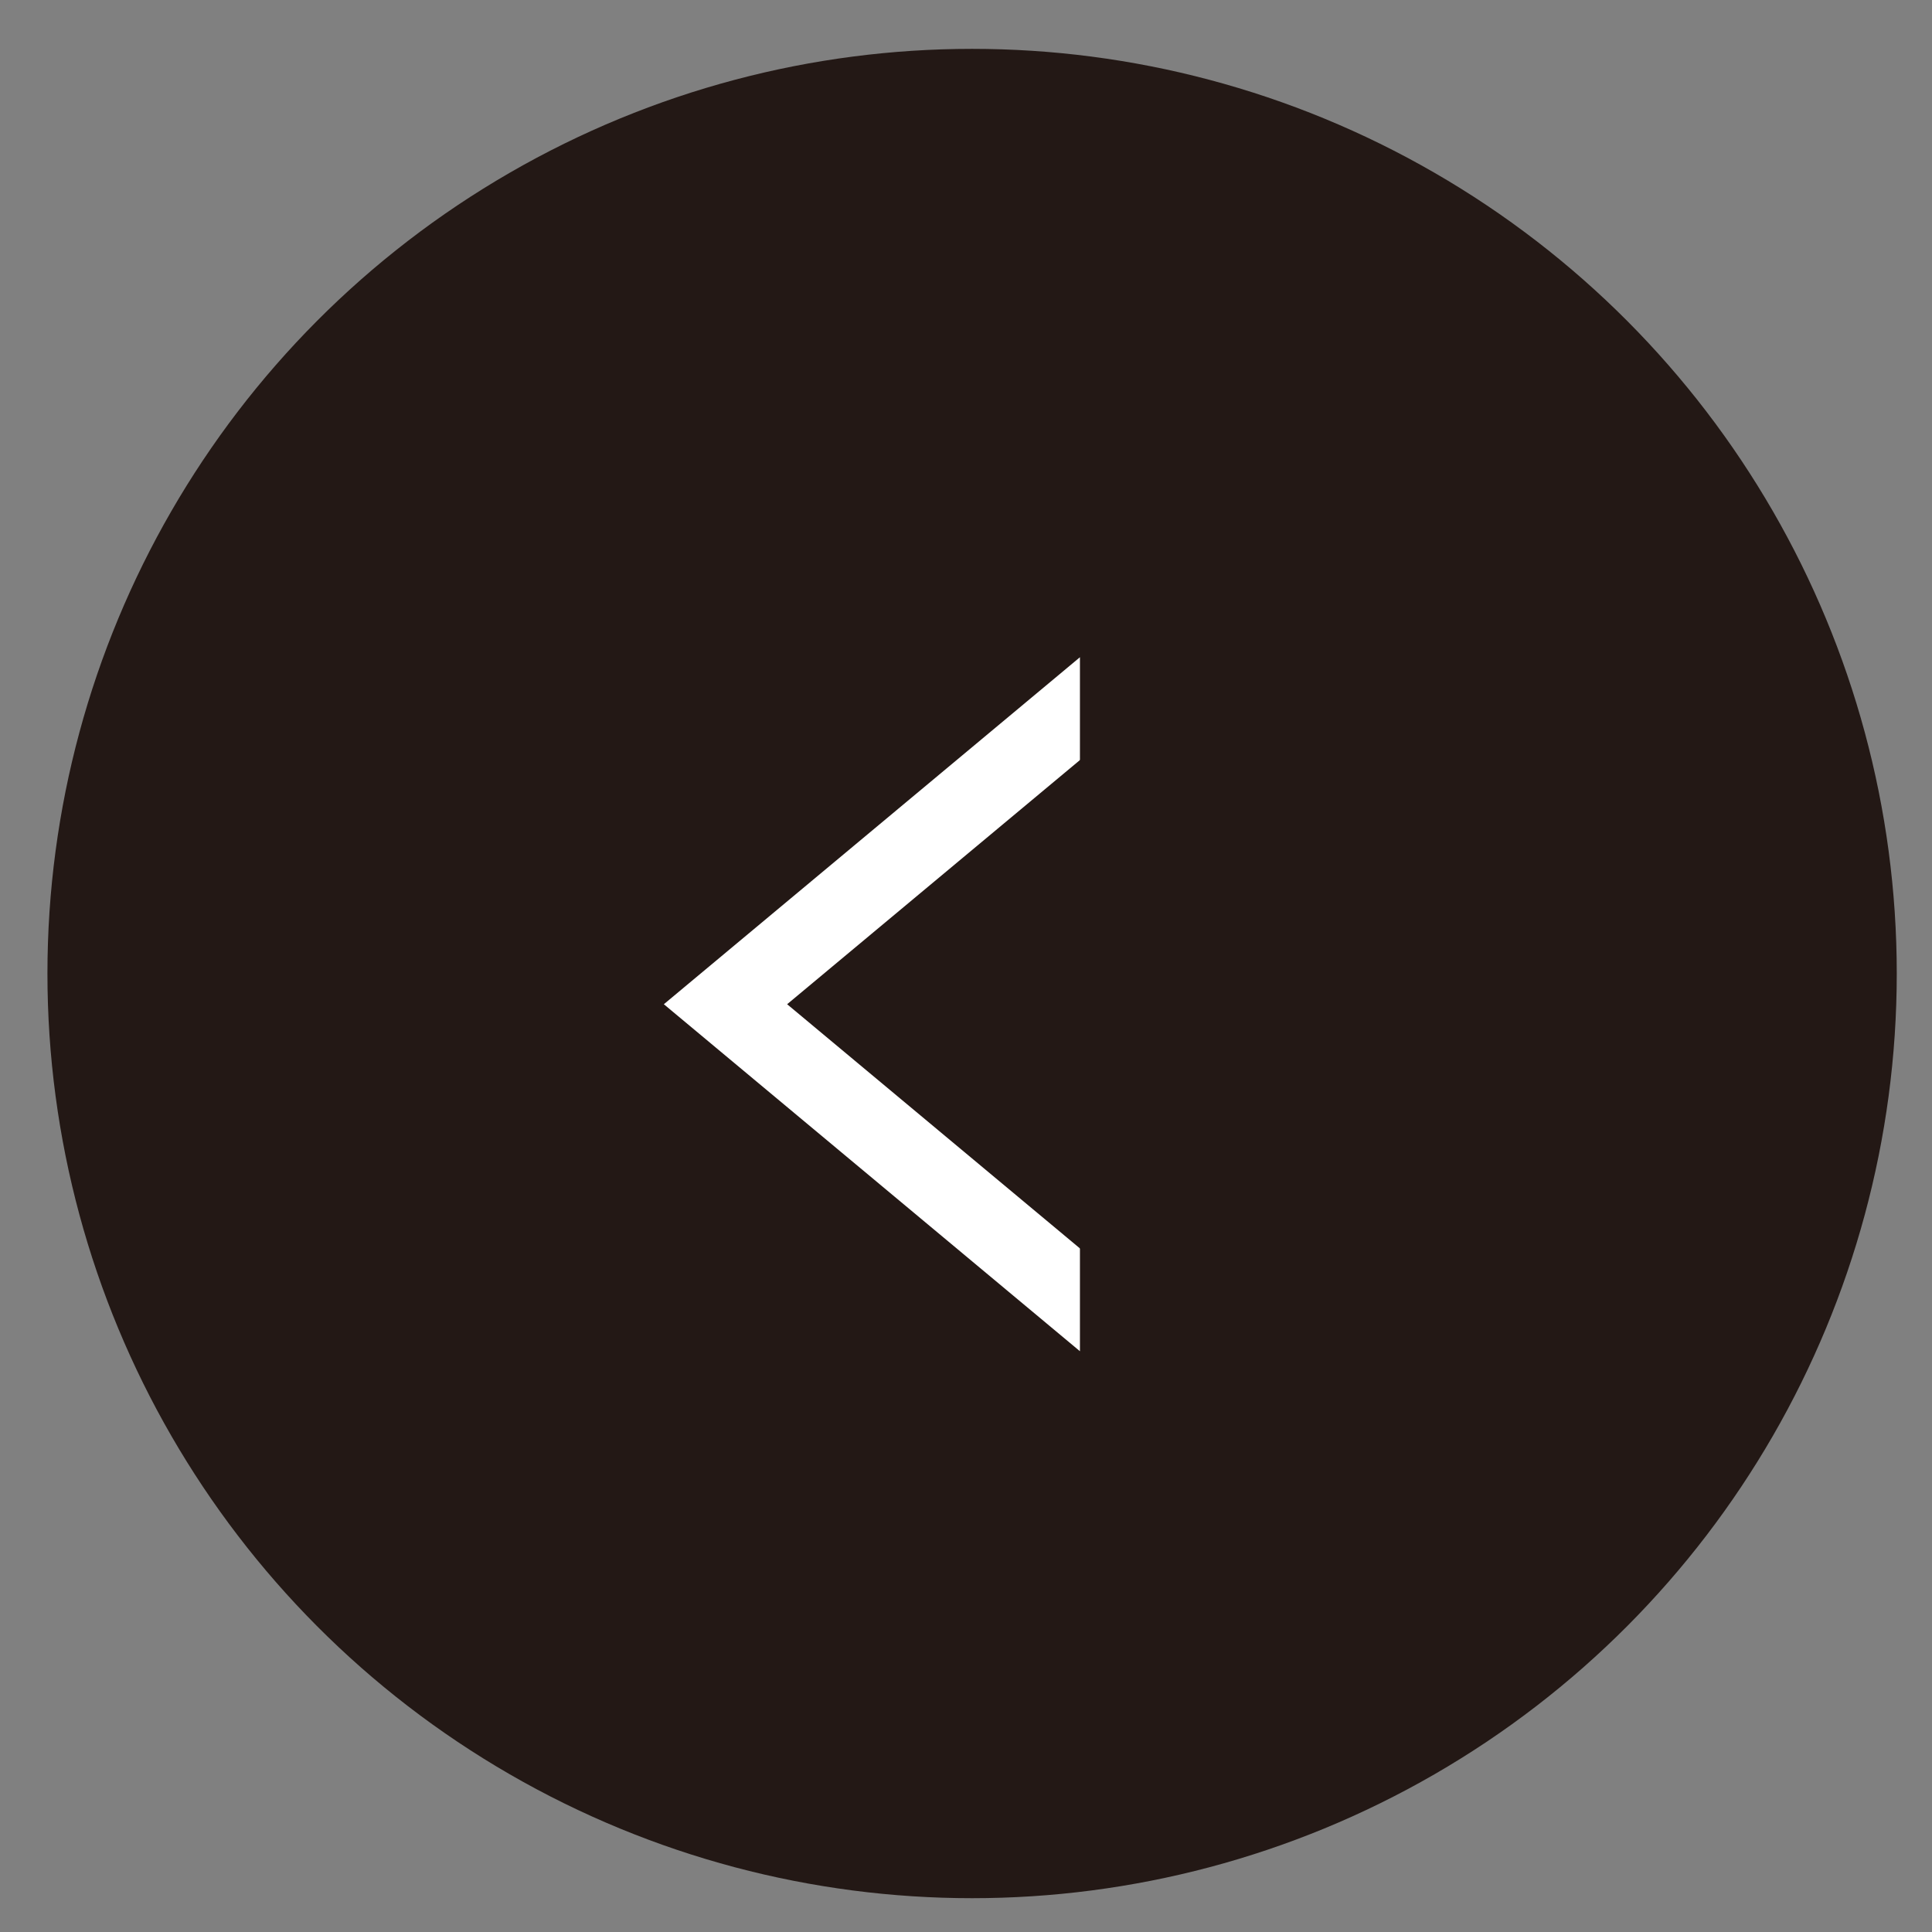
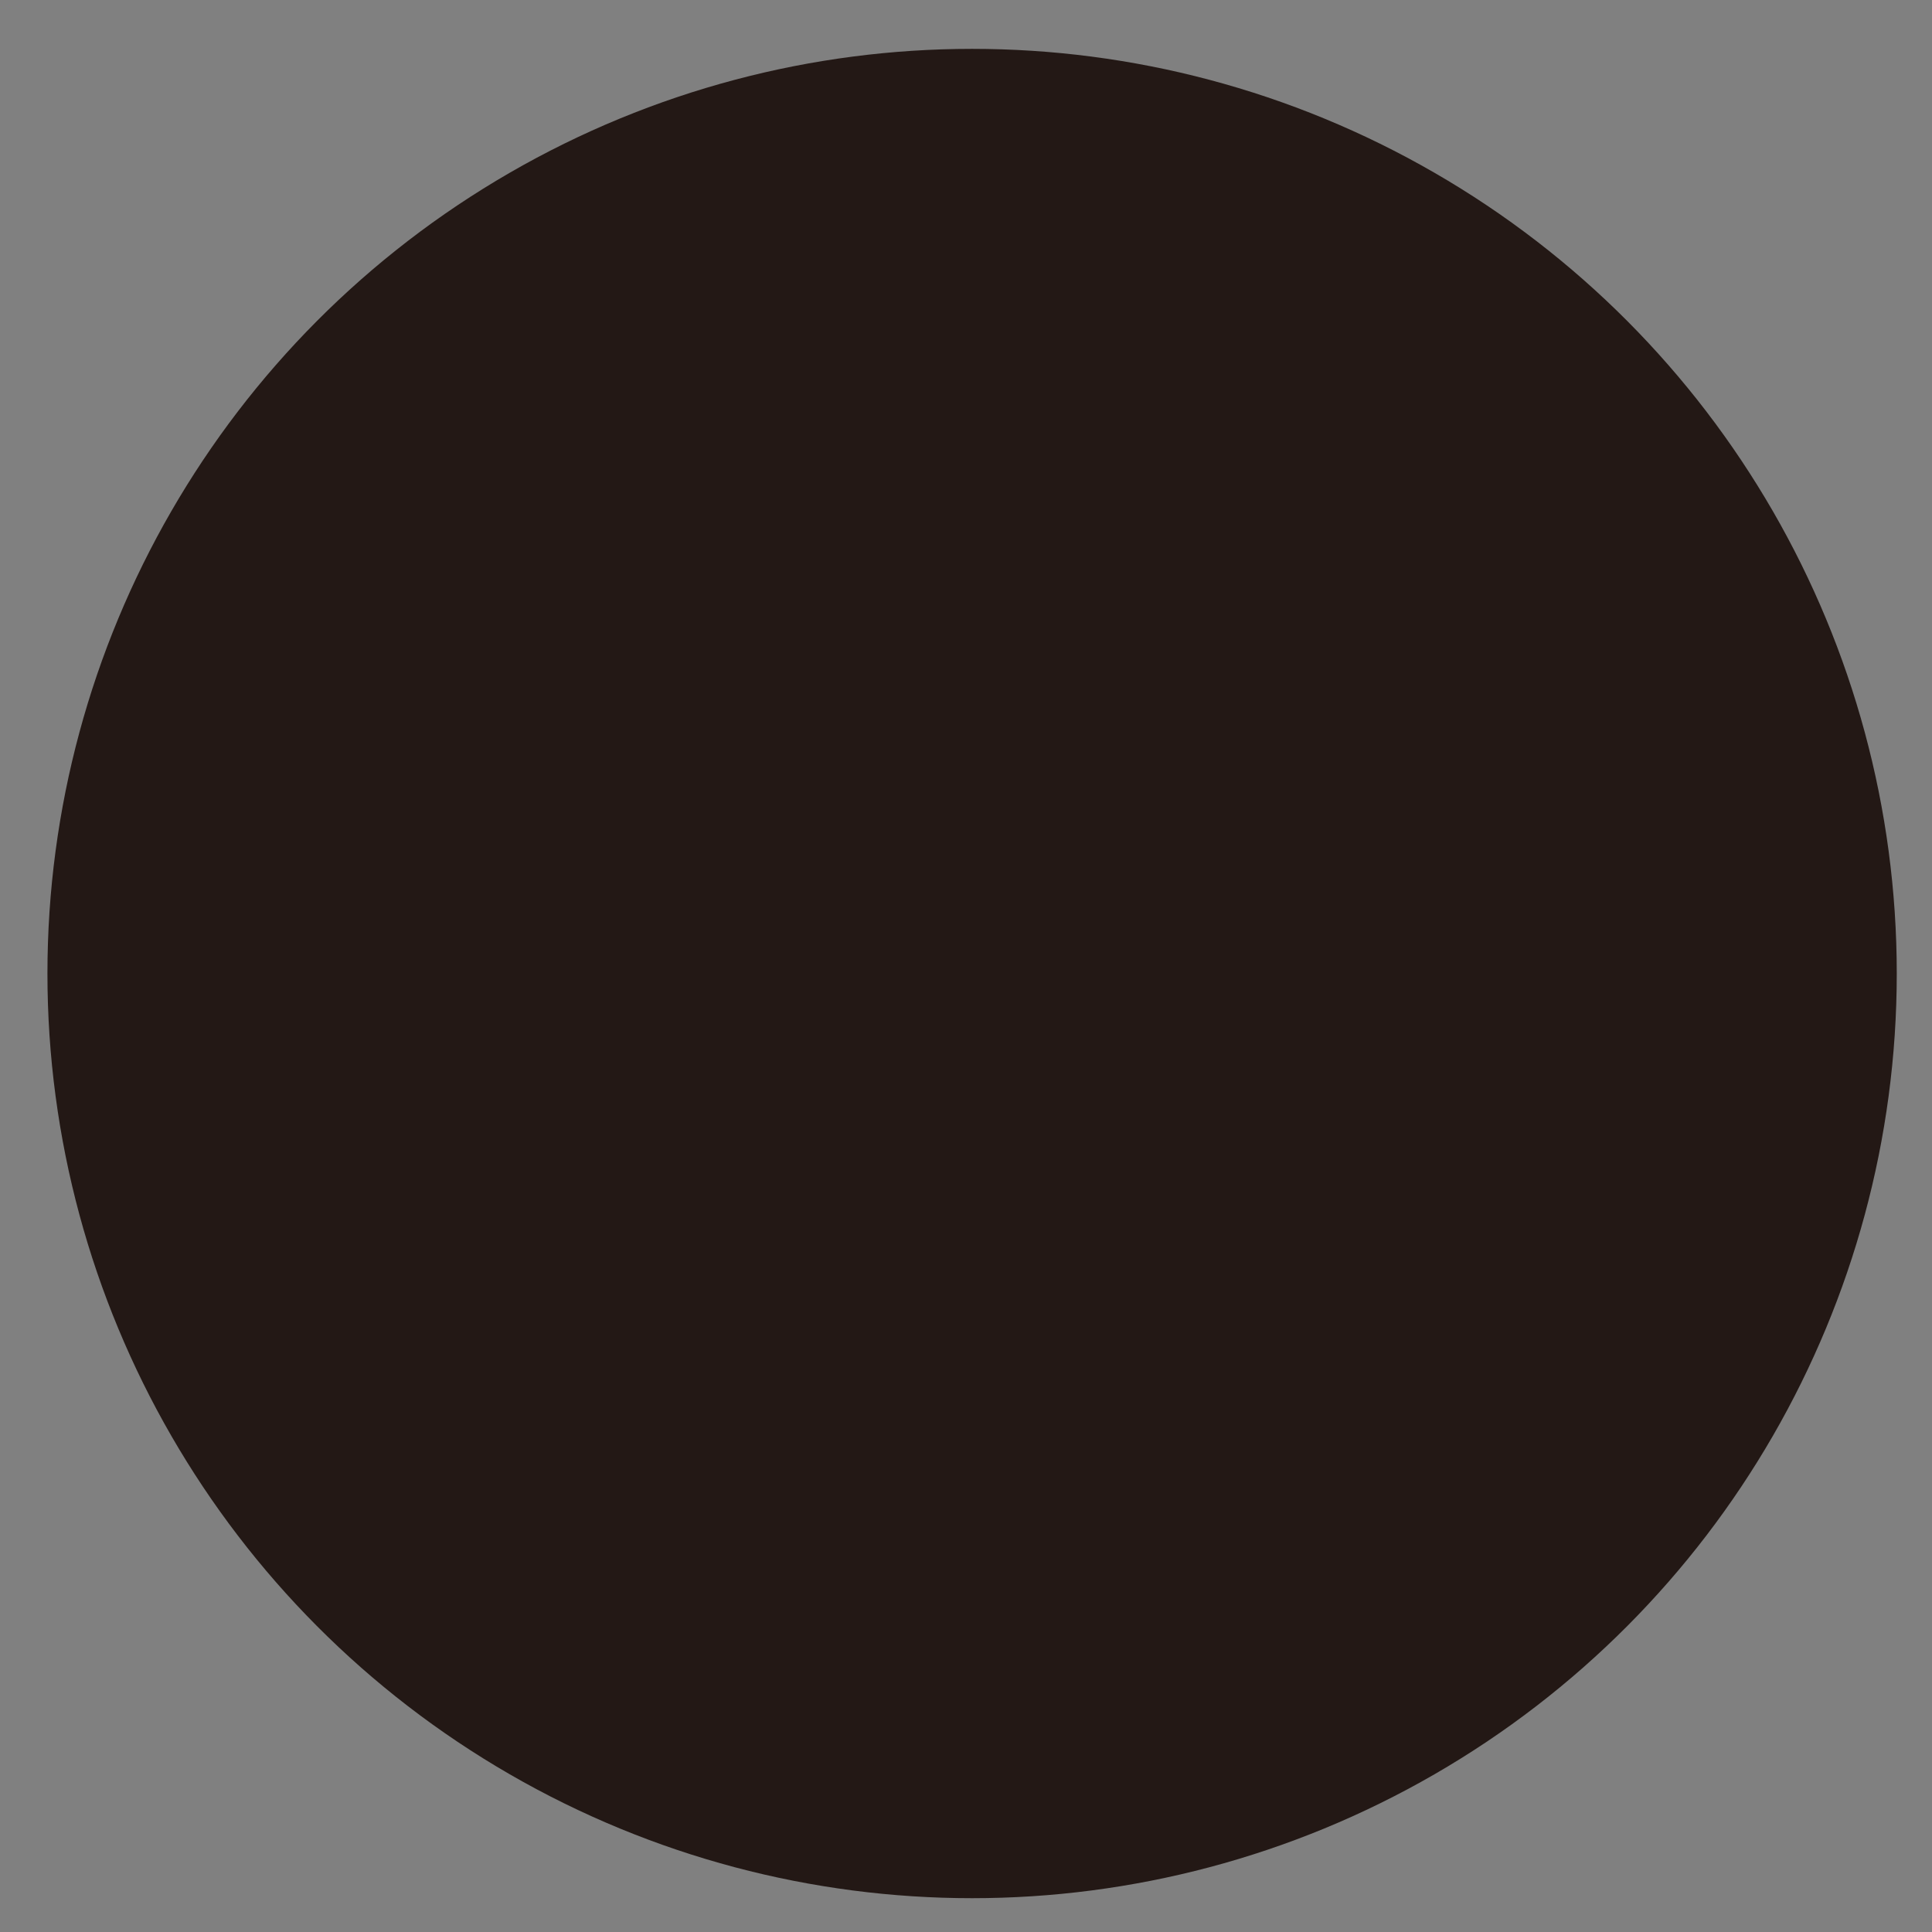
<svg xmlns="http://www.w3.org/2000/svg" width="38" height="38" viewBox="0 0 38 38" fill="none">
  <rect x="0" y="0" width="38" height="38" fill="#808080" stroke="none" />
  <circle cx="19.12" cy="19.148" r="18.187" fill="#231815" />
-   <path d="M13.057 19.752L21.241 12.927L21.241 26.577L13.057 19.752Z" fill="white" />
  <path d="M15.482 19.752L23.666 12.927L23.666 26.577L15.482 19.752Z" fill="#231815" />
</svg>